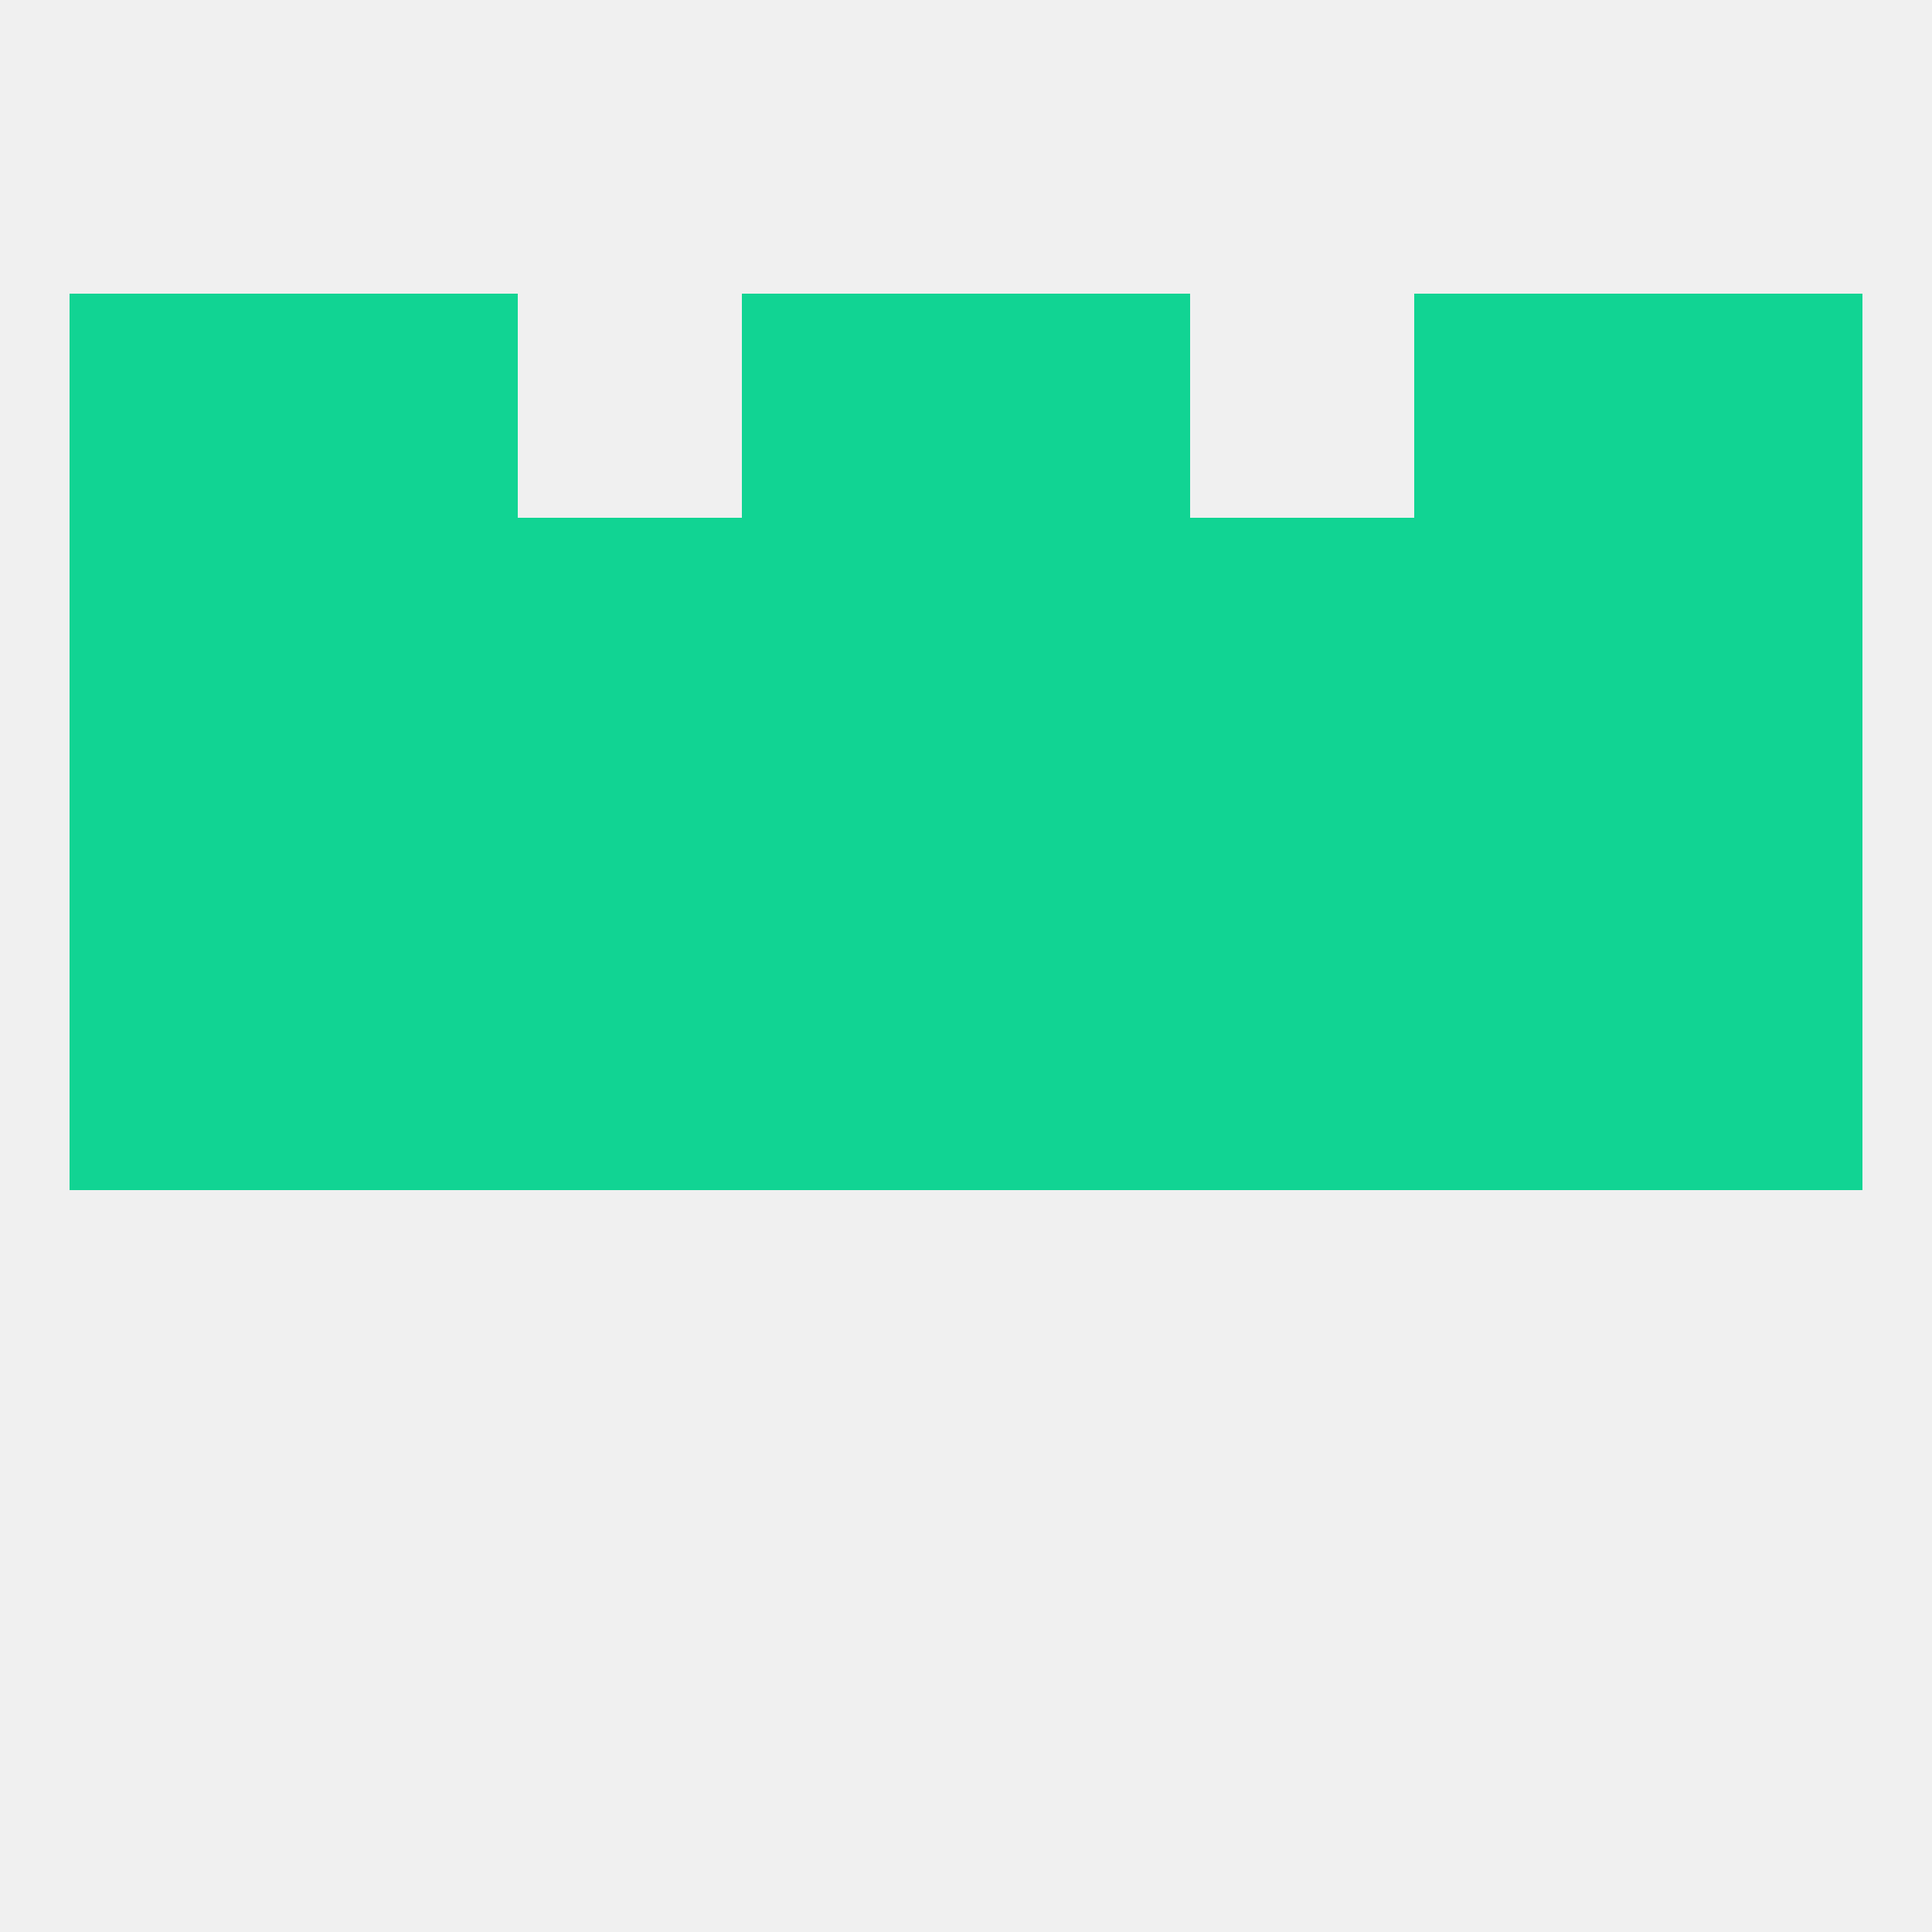
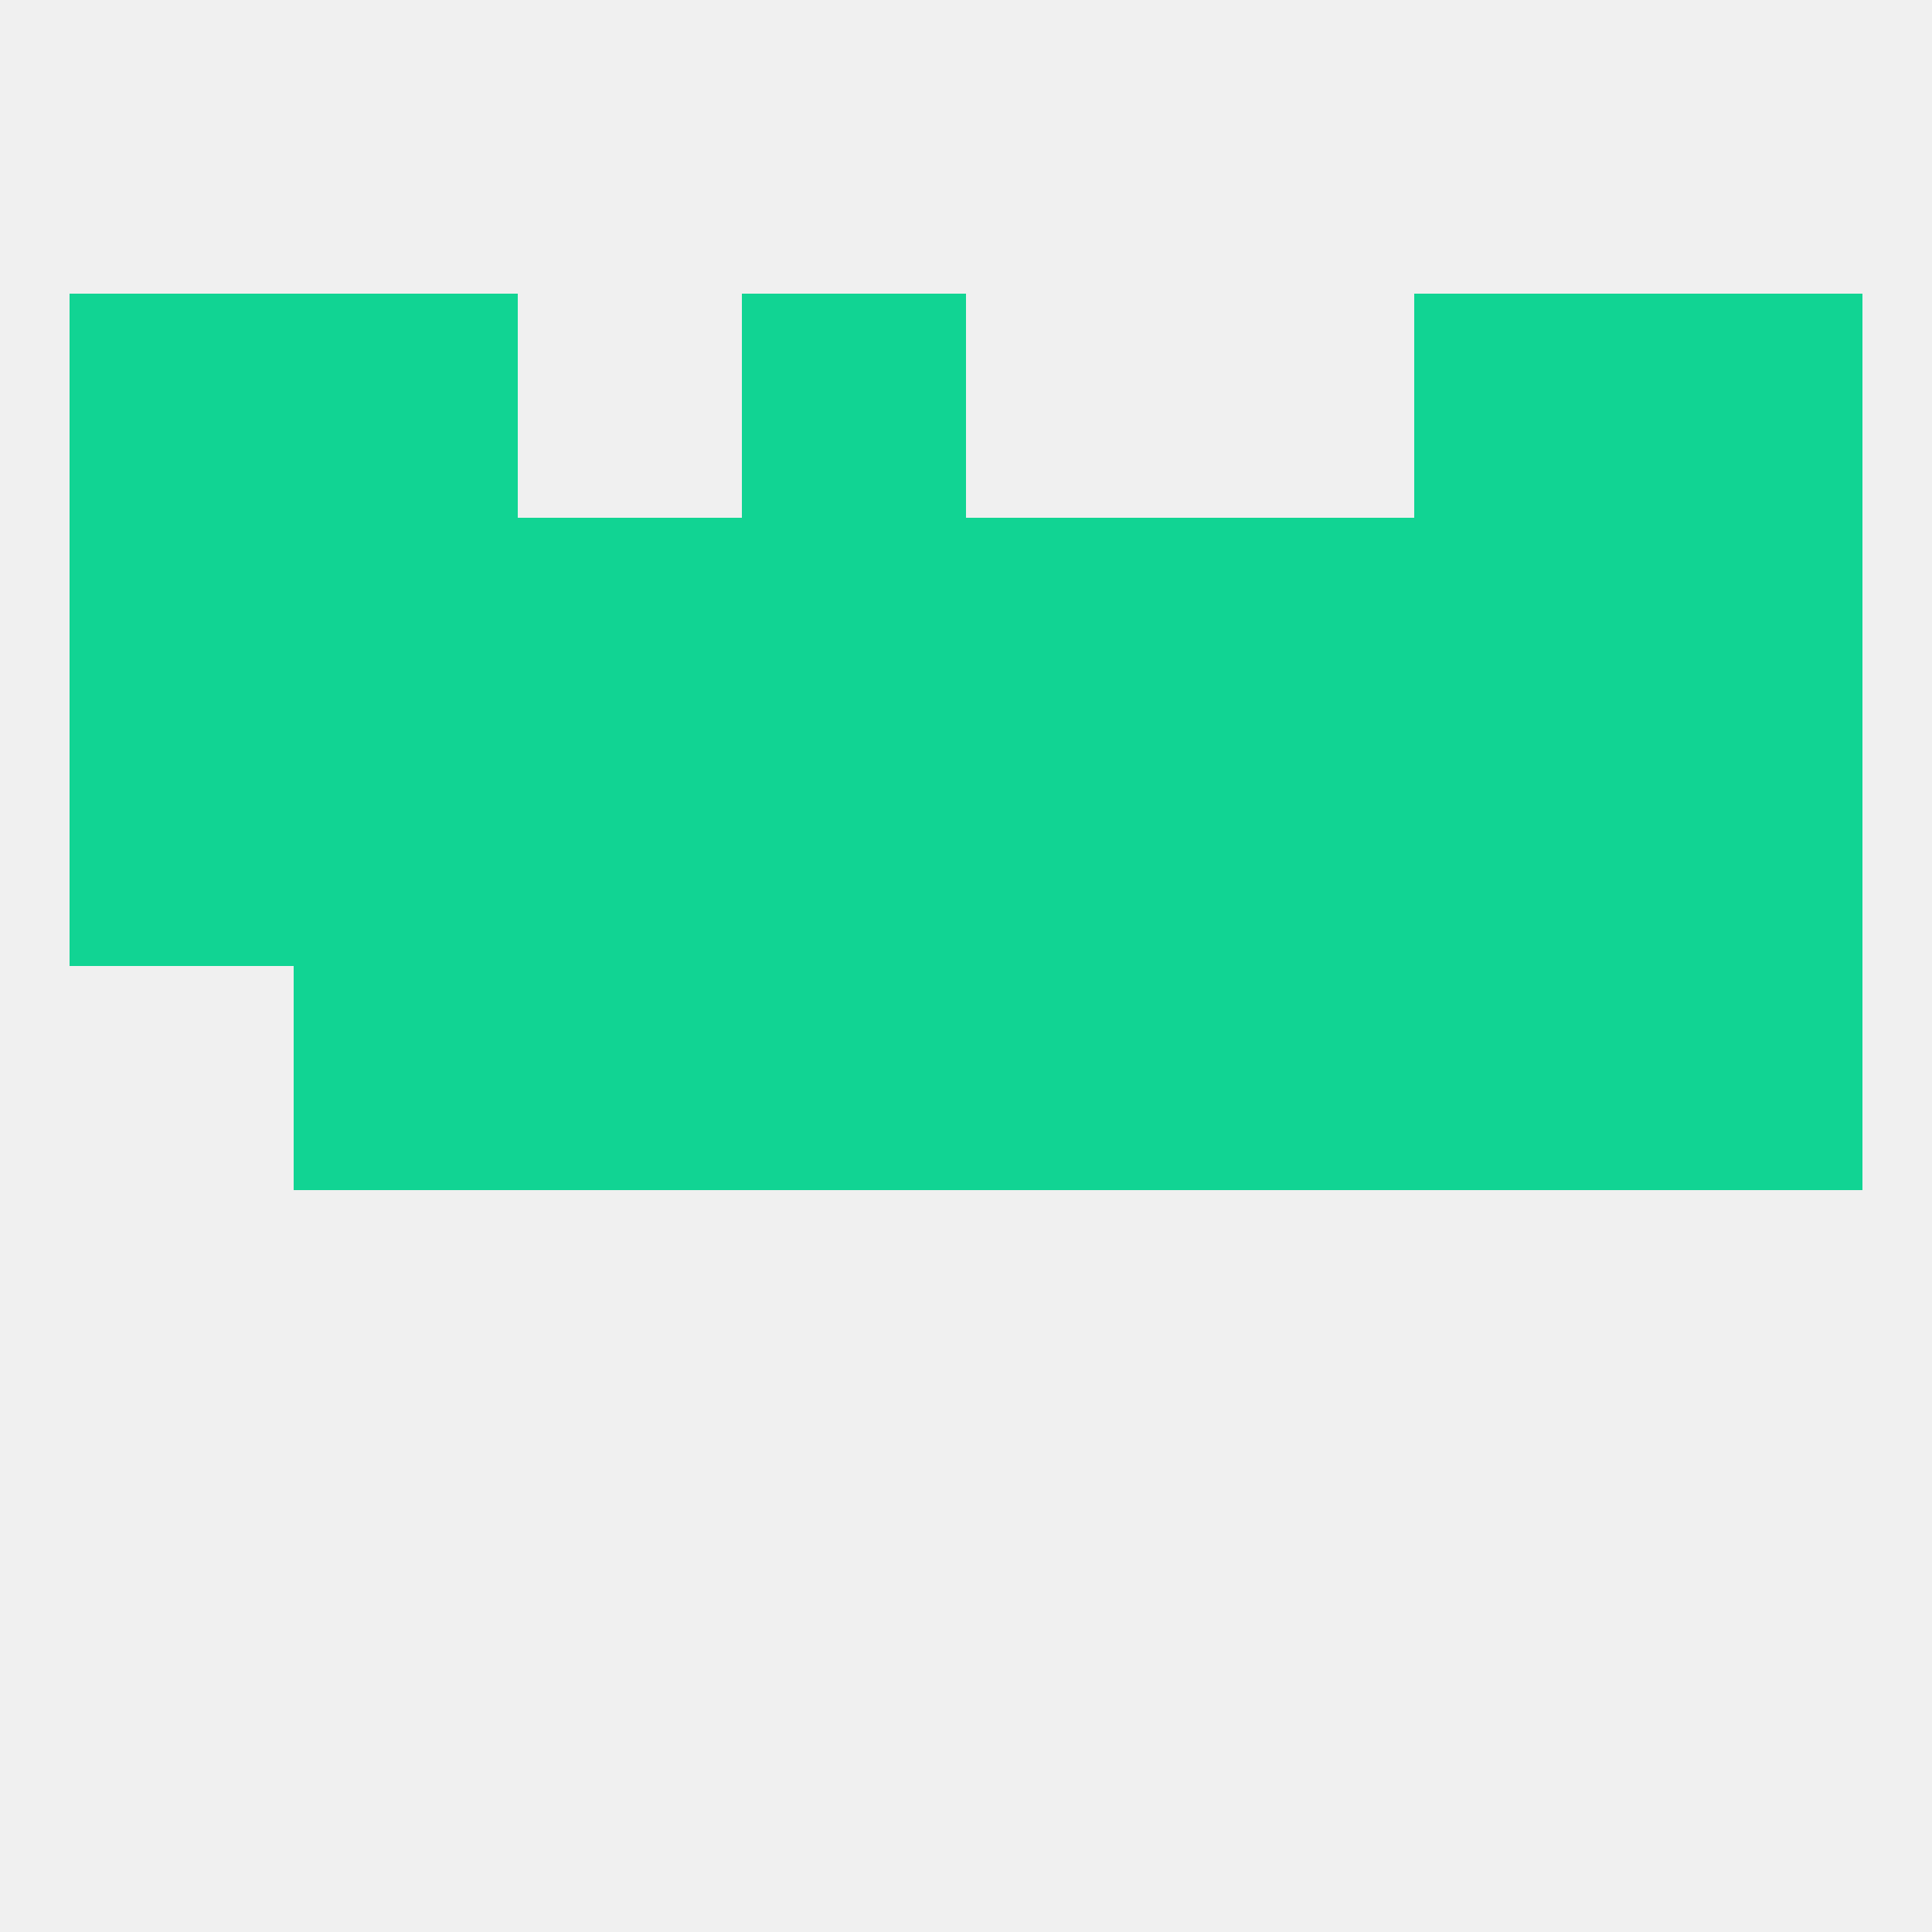
<svg xmlns="http://www.w3.org/2000/svg" version="1.1" baseprofile="full" width="250" height="250" viewBox="0 0 250 250">
  <rect width="100%" height="100%" fill="rgba(240,240,240,255)" />
  <rect x="154" y="96" width="29" height="29" fill="rgba(17,212,147,255)" />
  <rect x="9" y="96" width="29" height="29" fill="rgba(17,212,147,255)" />
  <rect x="212" y="96" width="29" height="29" fill="rgba(17,212,147,255)" />
  <rect x="96" y="96" width="29" height="29" fill="rgba(17,212,147,255)" />
  <rect x="125" y="96" width="29" height="29" fill="rgba(17,212,147,255)" />
  <rect x="38" y="96" width="29" height="29" fill="rgba(17,212,147,255)" />
  <rect x="183" y="96" width="29" height="29" fill="rgba(17,212,147,255)" />
  <rect x="67" y="96" width="29" height="29" fill="rgba(17,212,147,255)" />
  <rect x="154" y="67" width="29" height="29" fill="rgba(17,212,147,255)" />
  <rect x="9" y="67" width="29" height="29" fill="rgba(17,212,147,255)" />
  <rect x="67" y="67" width="29" height="29" fill="rgba(17,212,147,255)" />
  <rect x="212" y="67" width="29" height="29" fill="rgba(17,212,147,255)" />
  <rect x="38" y="67" width="29" height="29" fill="rgba(17,212,147,255)" />
  <rect x="183" y="67" width="29" height="29" fill="rgba(17,212,147,255)" />
  <rect x="96" y="67" width="29" height="29" fill="rgba(17,212,147,255)" />
  <rect x="125" y="67" width="29" height="29" fill="rgba(17,212,147,255)" />
  <rect x="212" y="38" width="29" height="29" fill="rgba(17,212,147,255)" />
  <rect x="38" y="38" width="29" height="29" fill="rgba(17,212,147,255)" />
  <rect x="183" y="38" width="29" height="29" fill="rgba(17,212,147,255)" />
  <rect x="96" y="38" width="29" height="29" fill="rgba(17,212,147,255)" />
-   <rect x="125" y="38" width="29" height="29" fill="rgba(17,212,147,255)" />
  <rect x="9" y="38" width="29" height="29" fill="rgba(17,212,147,255)" />
  <rect x="154" y="125" width="29" height="29" fill="rgba(17,212,147,255)" />
  <rect x="96" y="125" width="29" height="29" fill="rgba(17,212,147,255)" />
  <rect x="125" y="125" width="29" height="29" fill="rgba(17,212,147,255)" />
  <rect x="212" y="125" width="29" height="29" fill="rgba(17,212,147,255)" />
  <rect x="67" y="125" width="29" height="29" fill="rgba(17,212,147,255)" />
-   <rect x="9" y="125" width="29" height="29" fill="rgba(17,212,147,255)" />
  <rect x="38" y="125" width="29" height="29" fill="rgba(17,212,147,255)" />
  <rect x="183" y="125" width="29" height="29" fill="rgba(17,212,147,255)" />
</svg>